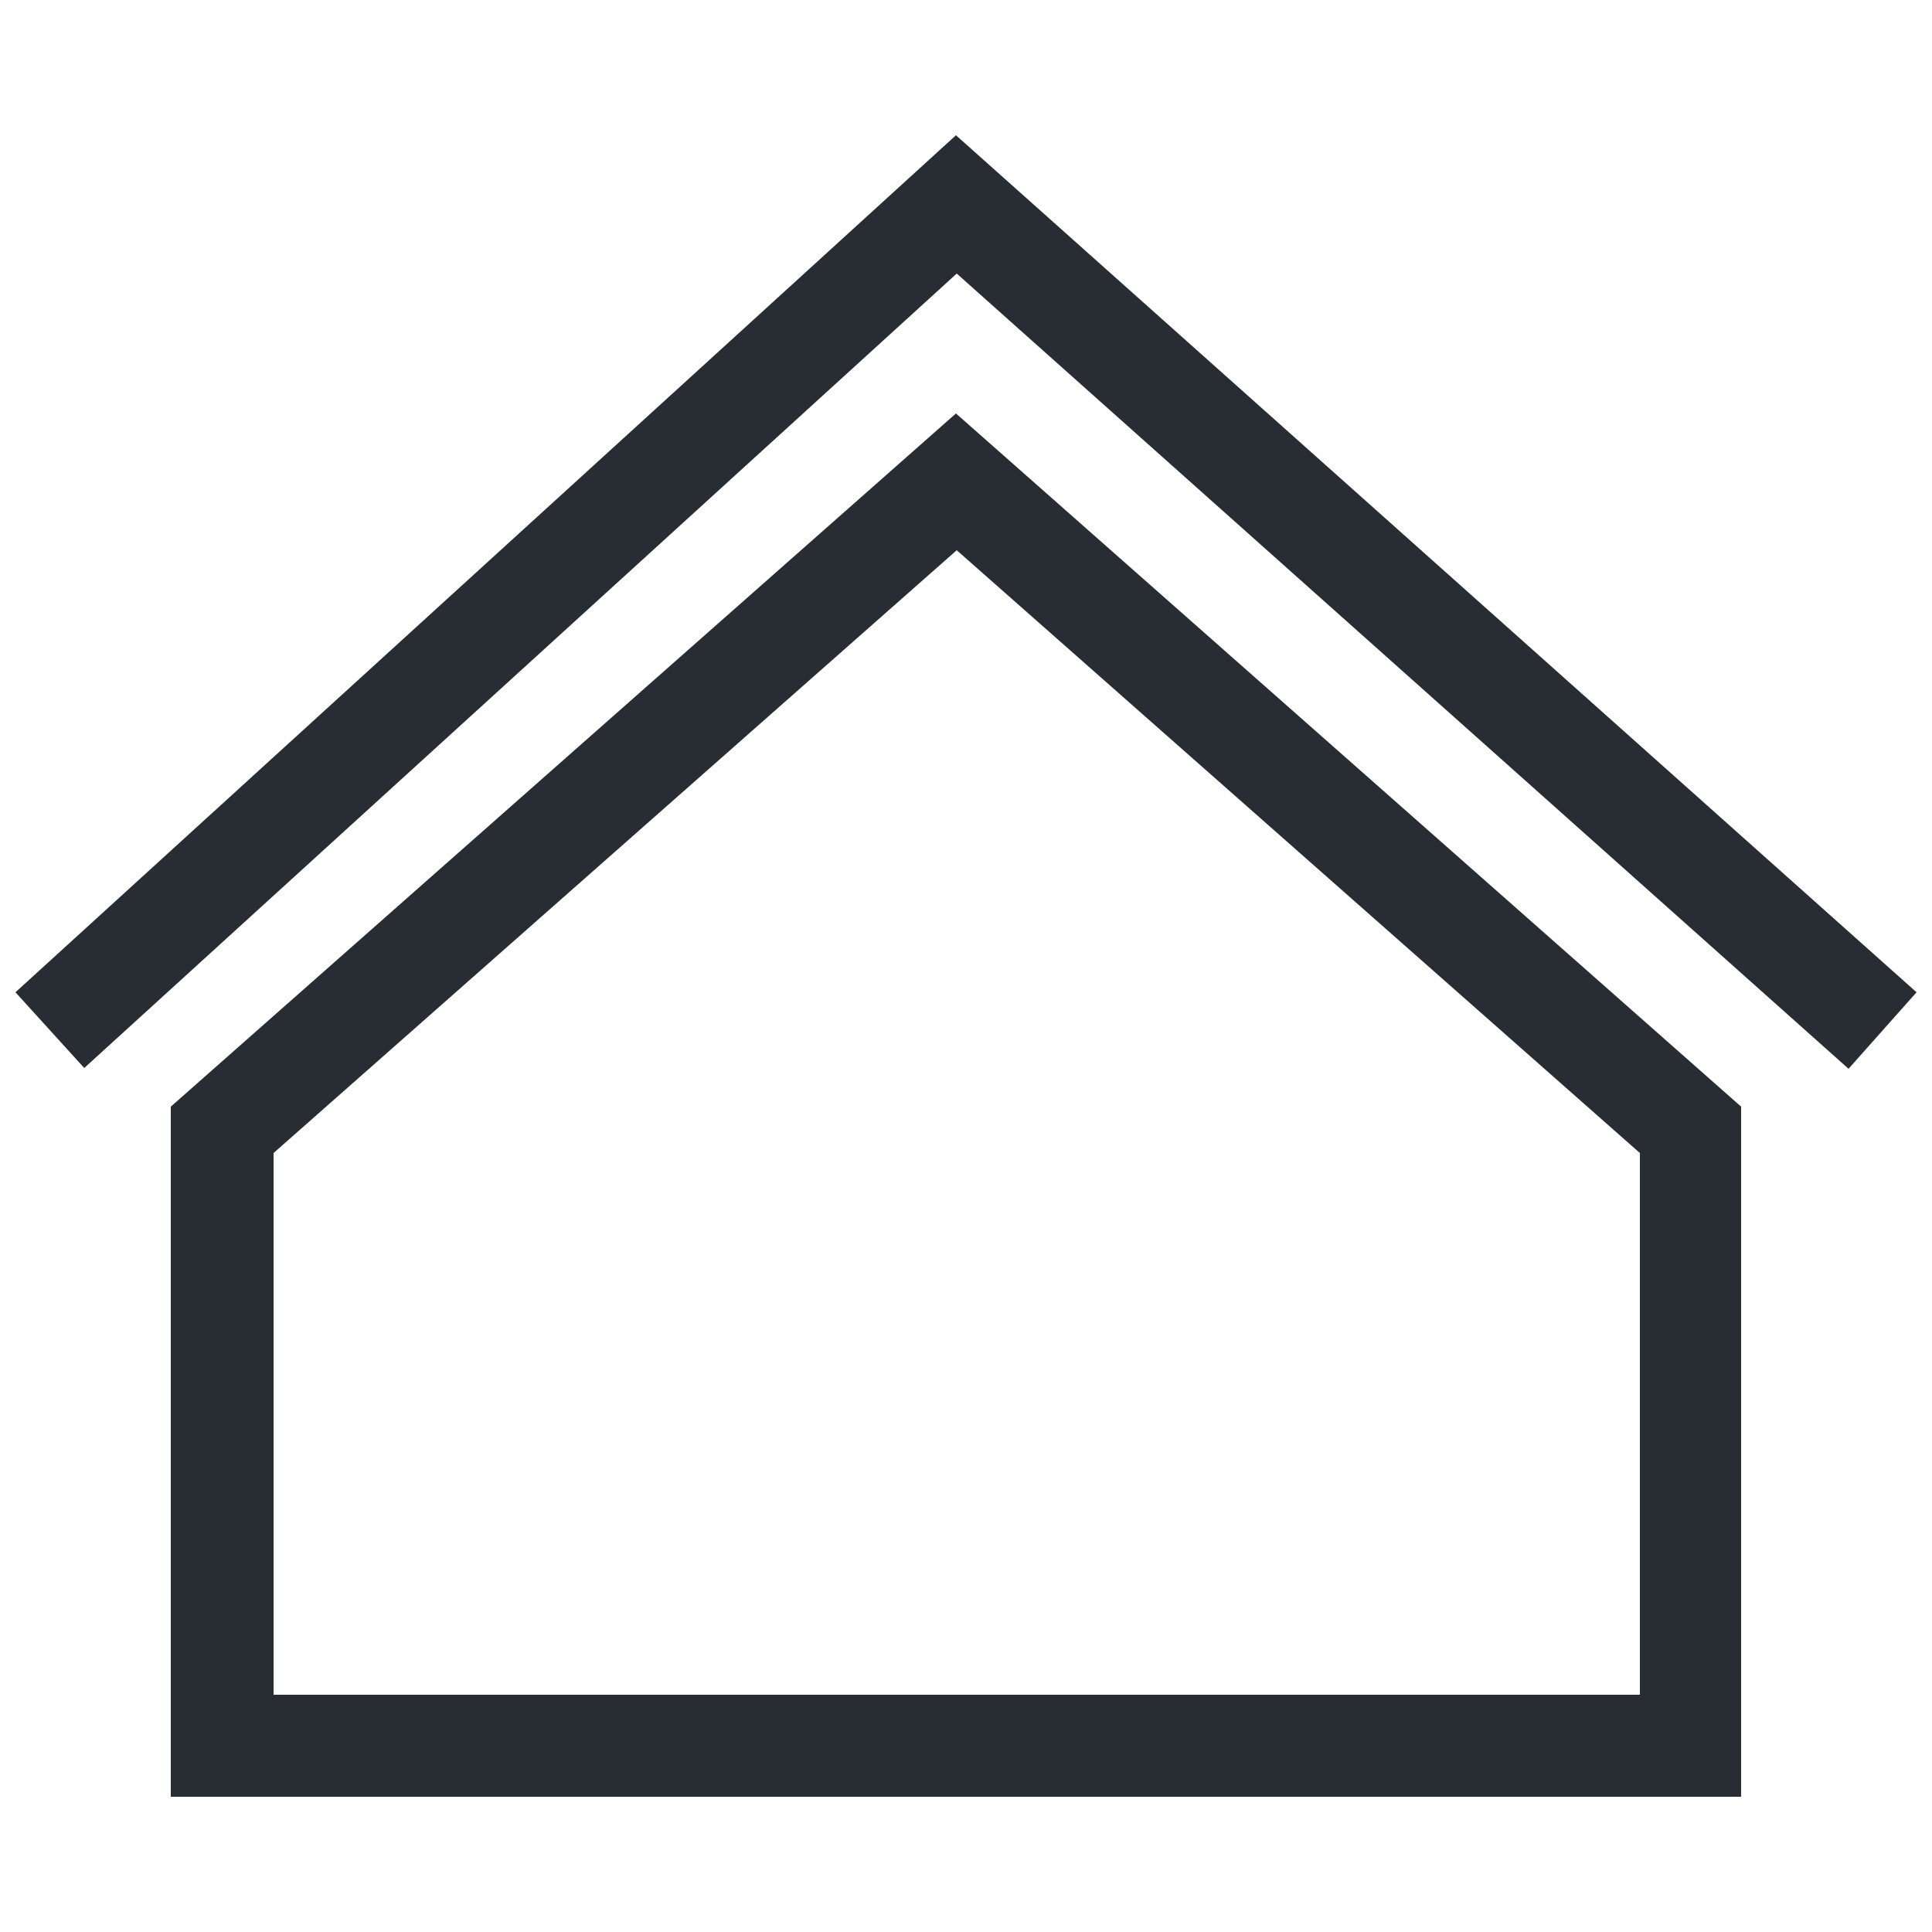
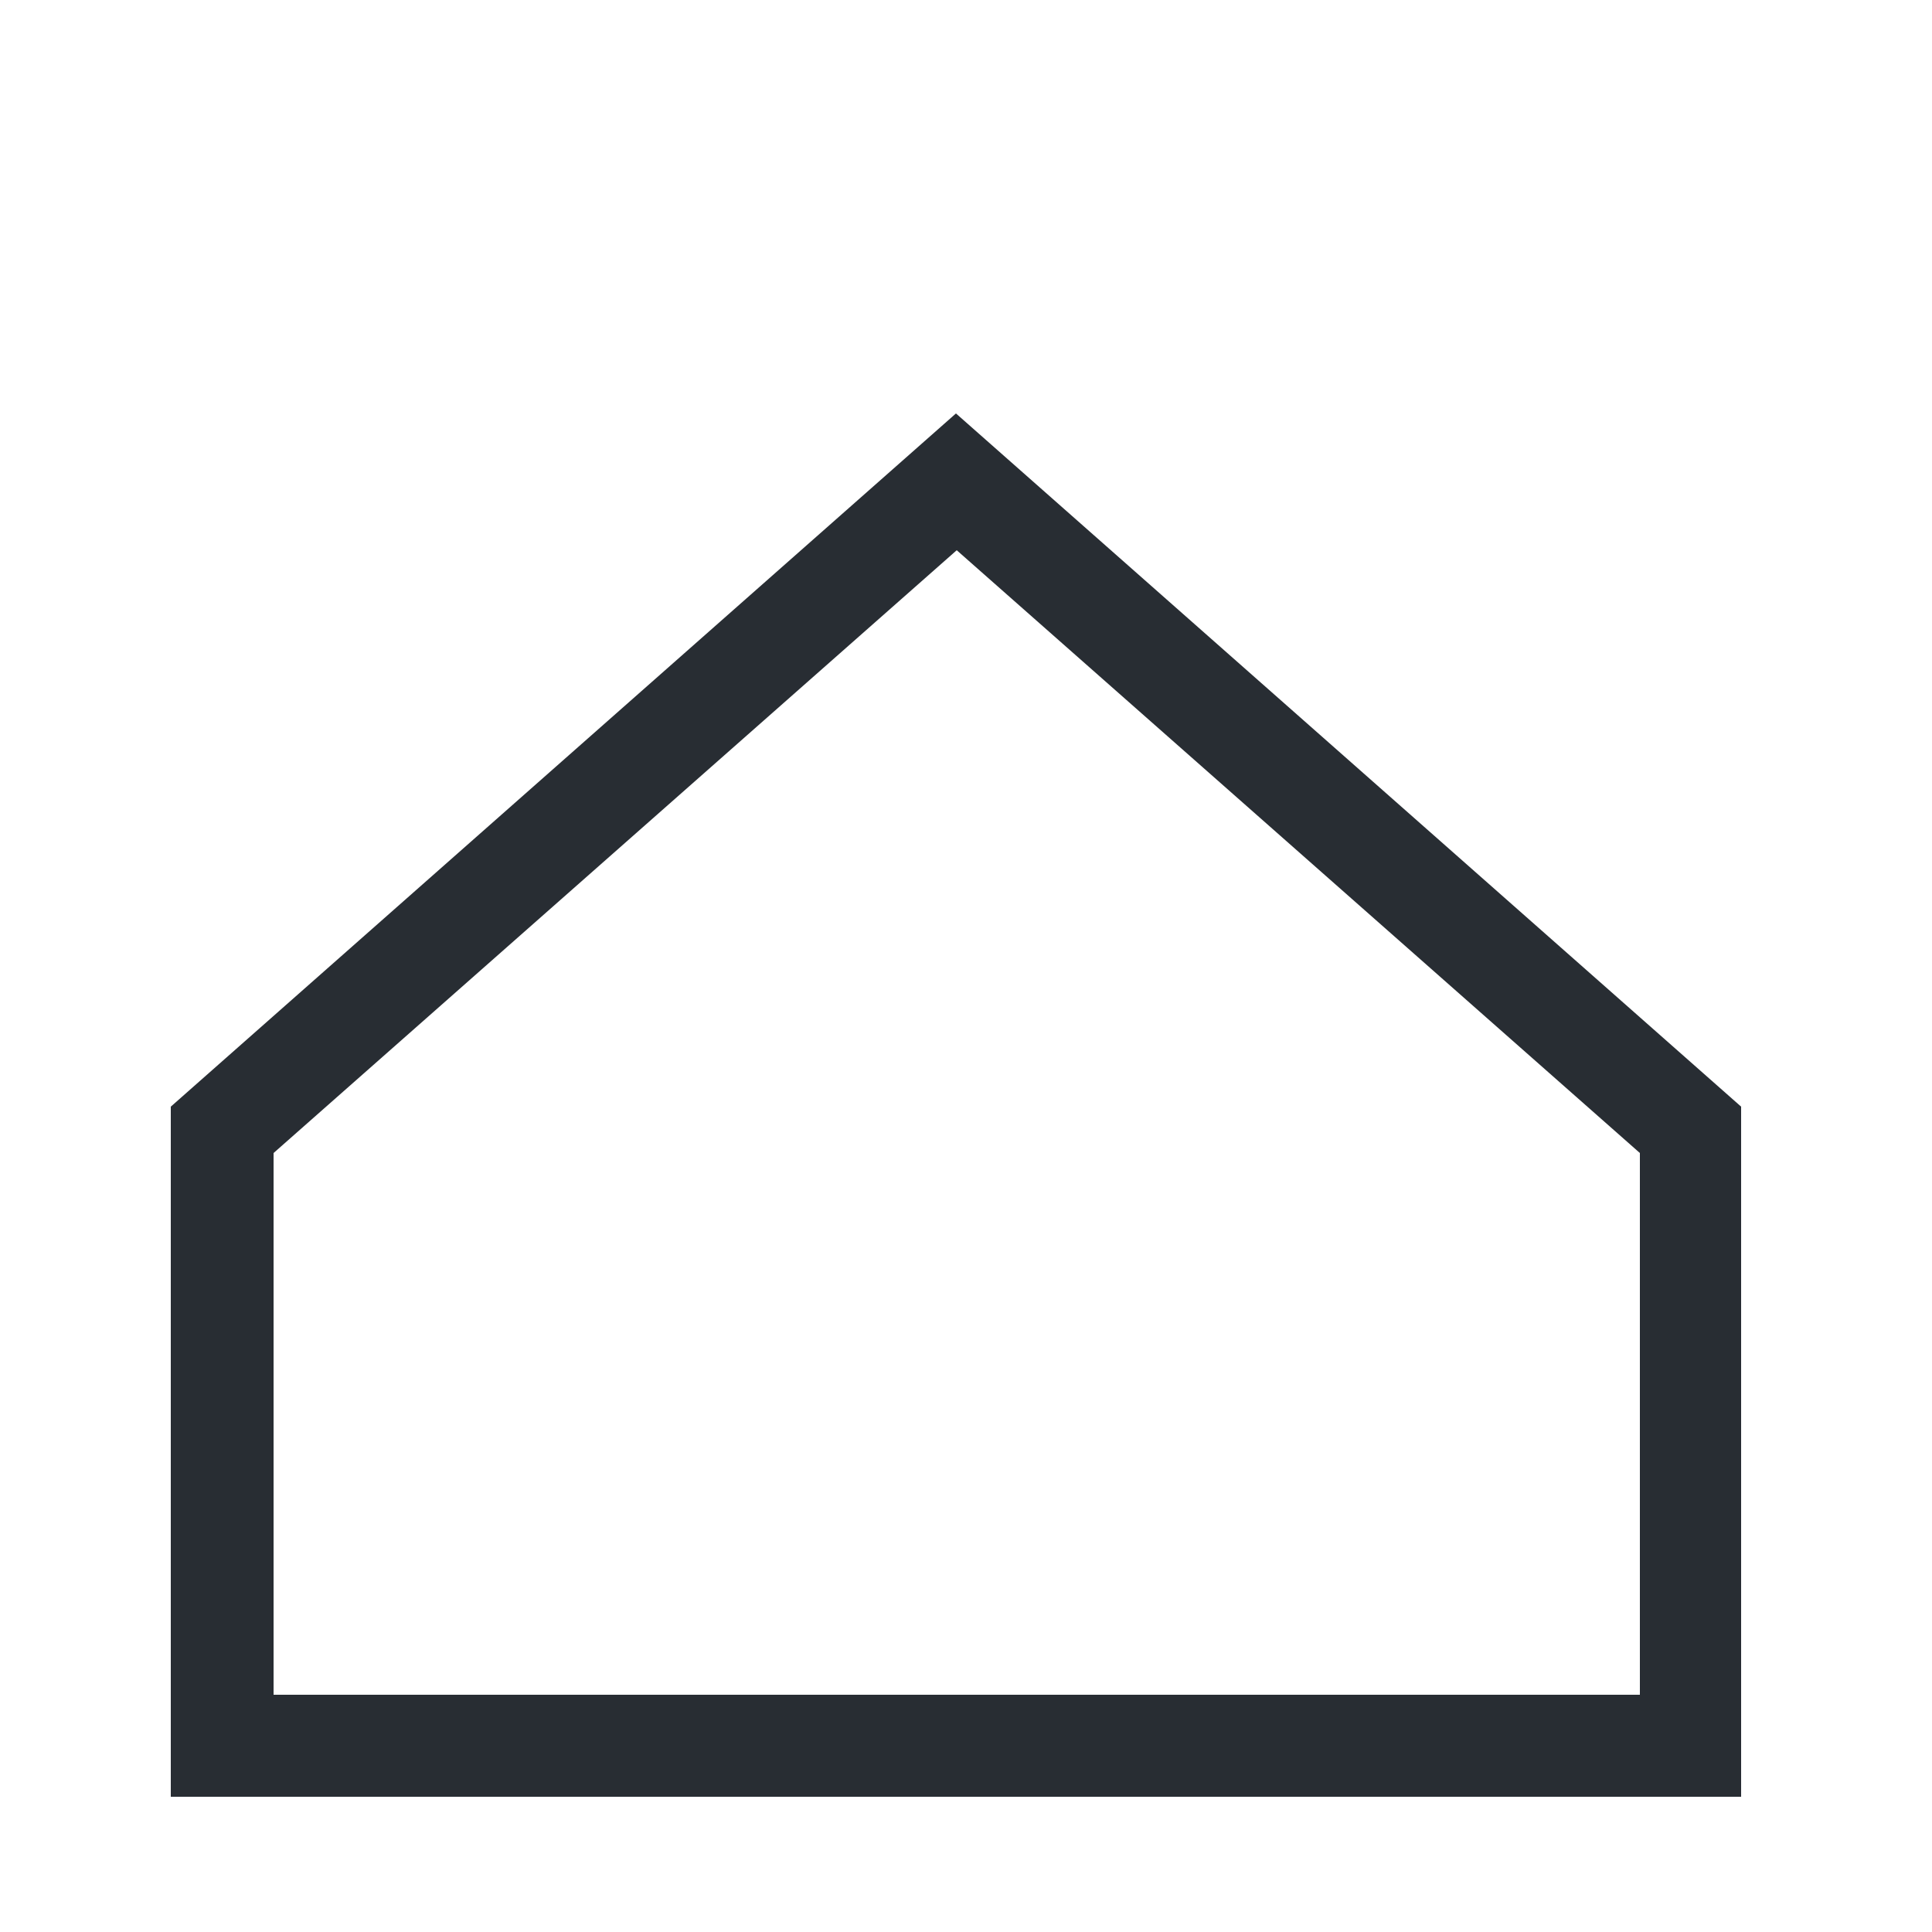
<svg xmlns="http://www.w3.org/2000/svg" version="1.1" id="Grupo_614" x="0px" y="0px" viewBox="0 0 250 250" style="enable-background:new 0 0 250 250;" xml:space="preserve">
  <style type="text/css">
	.st0{fill:#282D33;}
</style>
  <path id="Trazado_160" class="st0" d="M35.4,149.2l88.4-78l88.4,78v70.1H35.4V149.2z M22.1,143.2v89.3h203.2v-89.3L123.7,53.5  L22.1,143.2z" />
-   <path id="Trazado_161" class="st0" d="M2,128.4l8.9,9.8L123.8,35.4l115.4,102.9l8.8-9.9L123.7,17.5L2,128.4z" />
</svg>